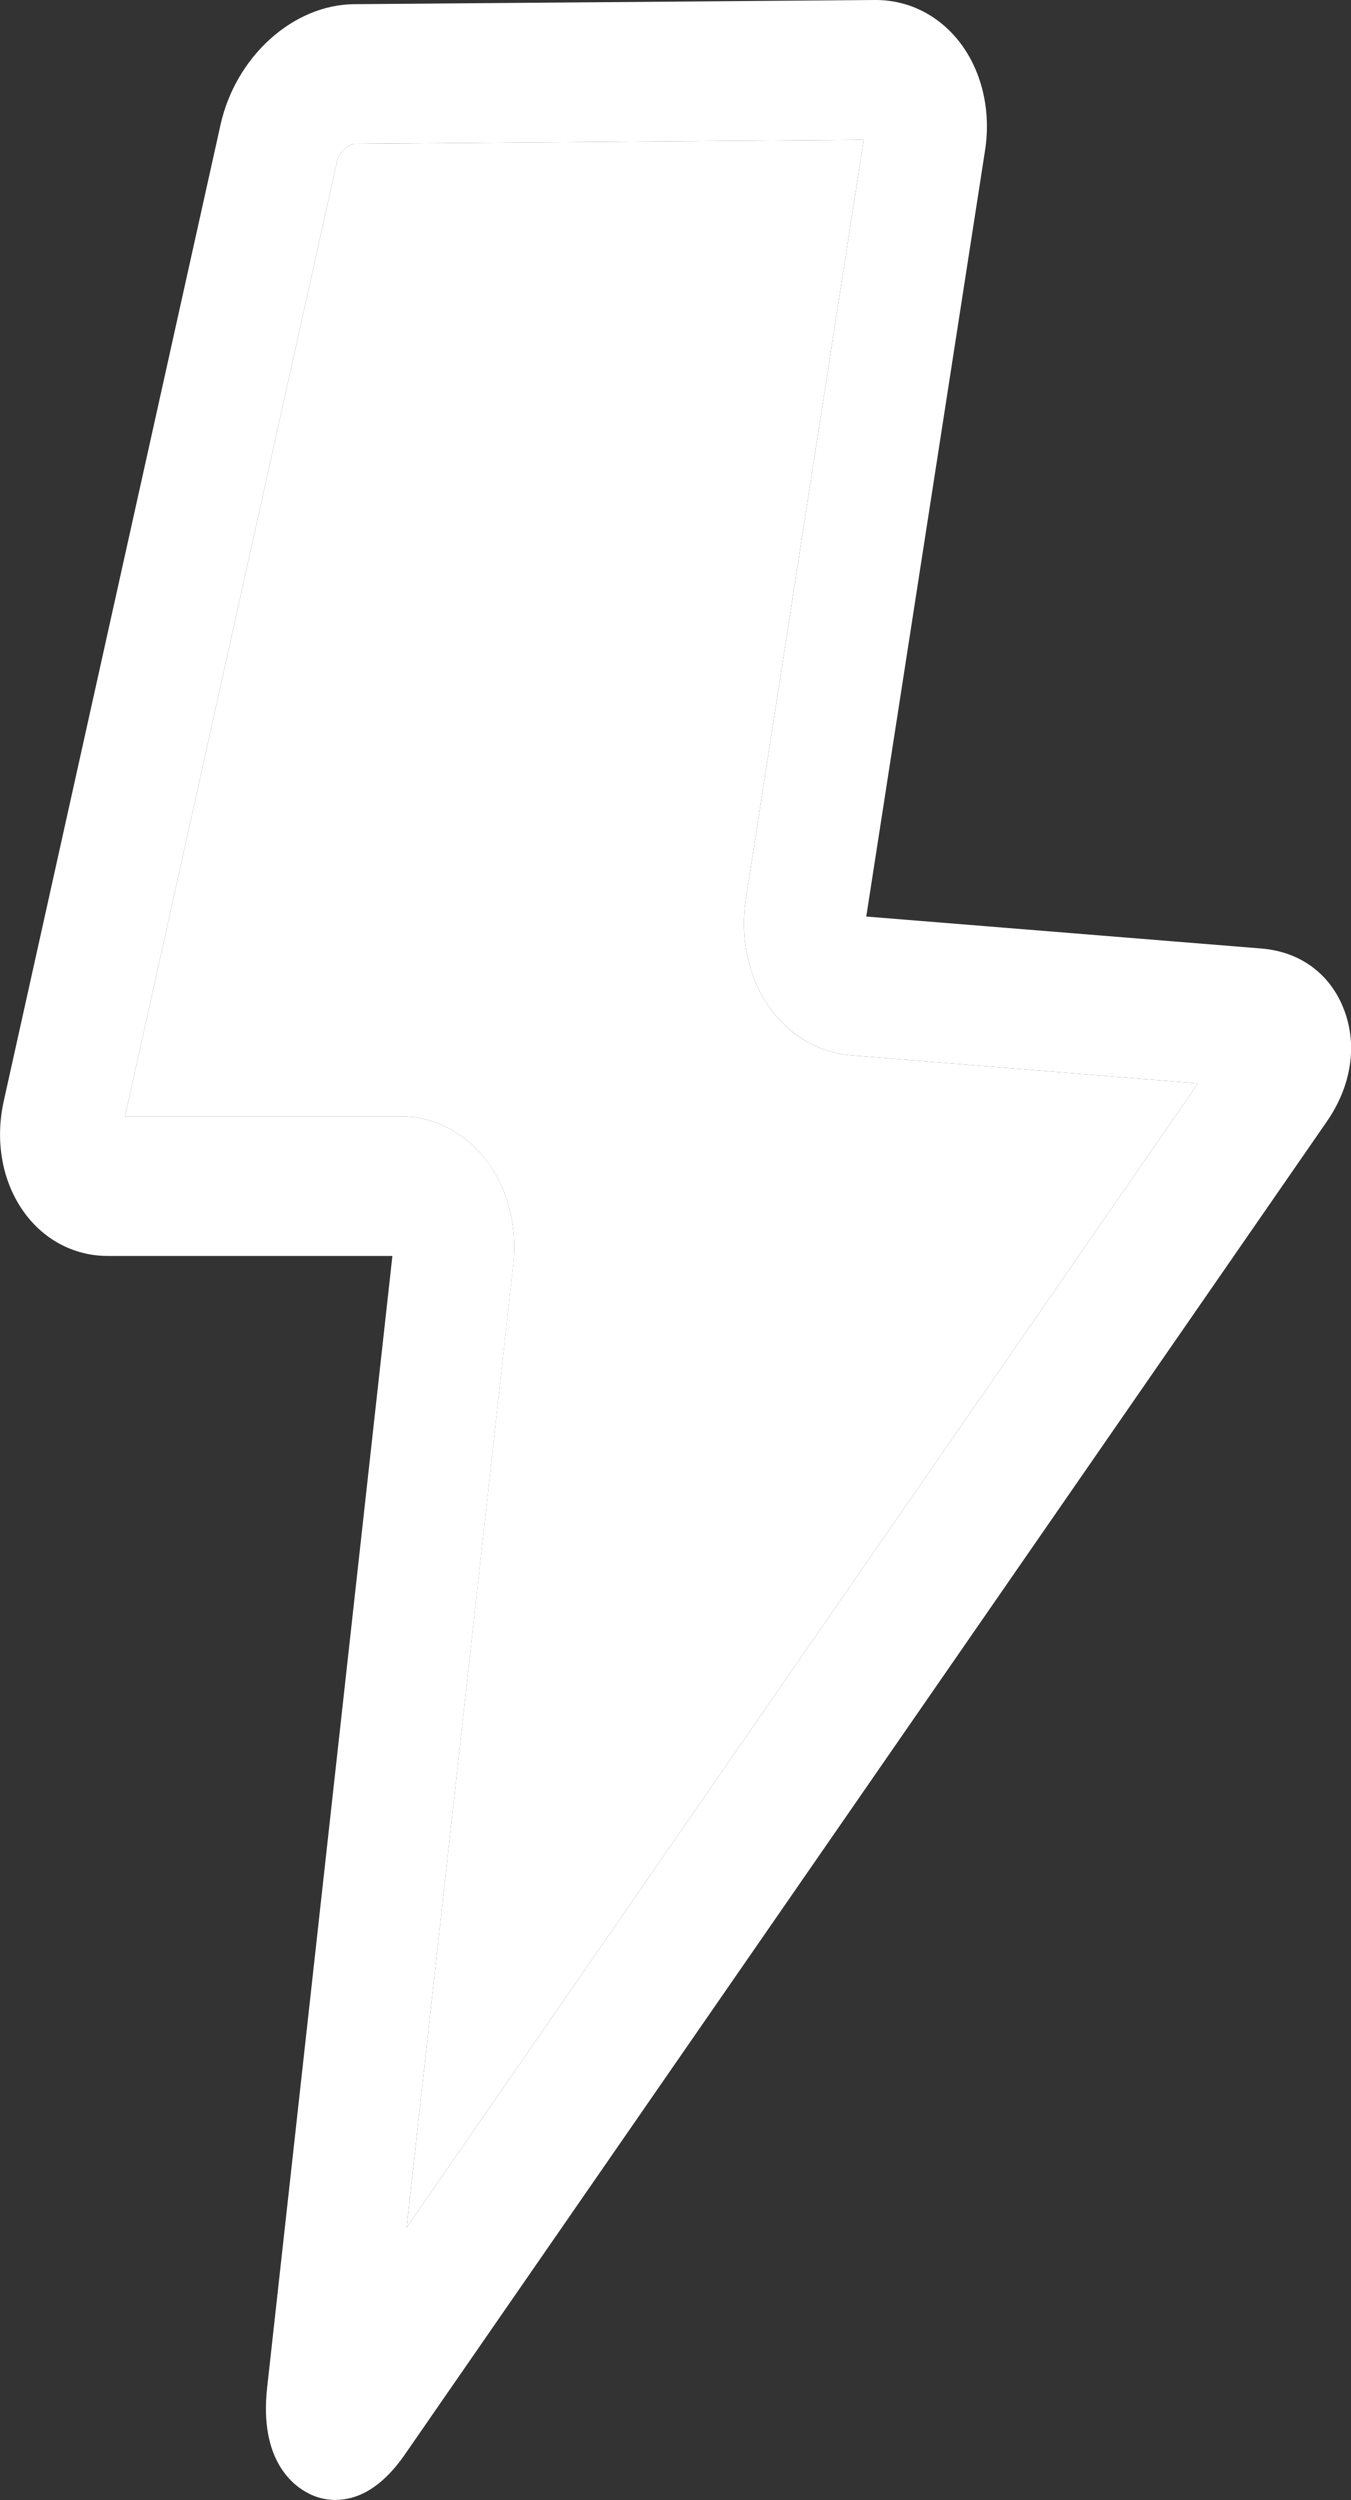
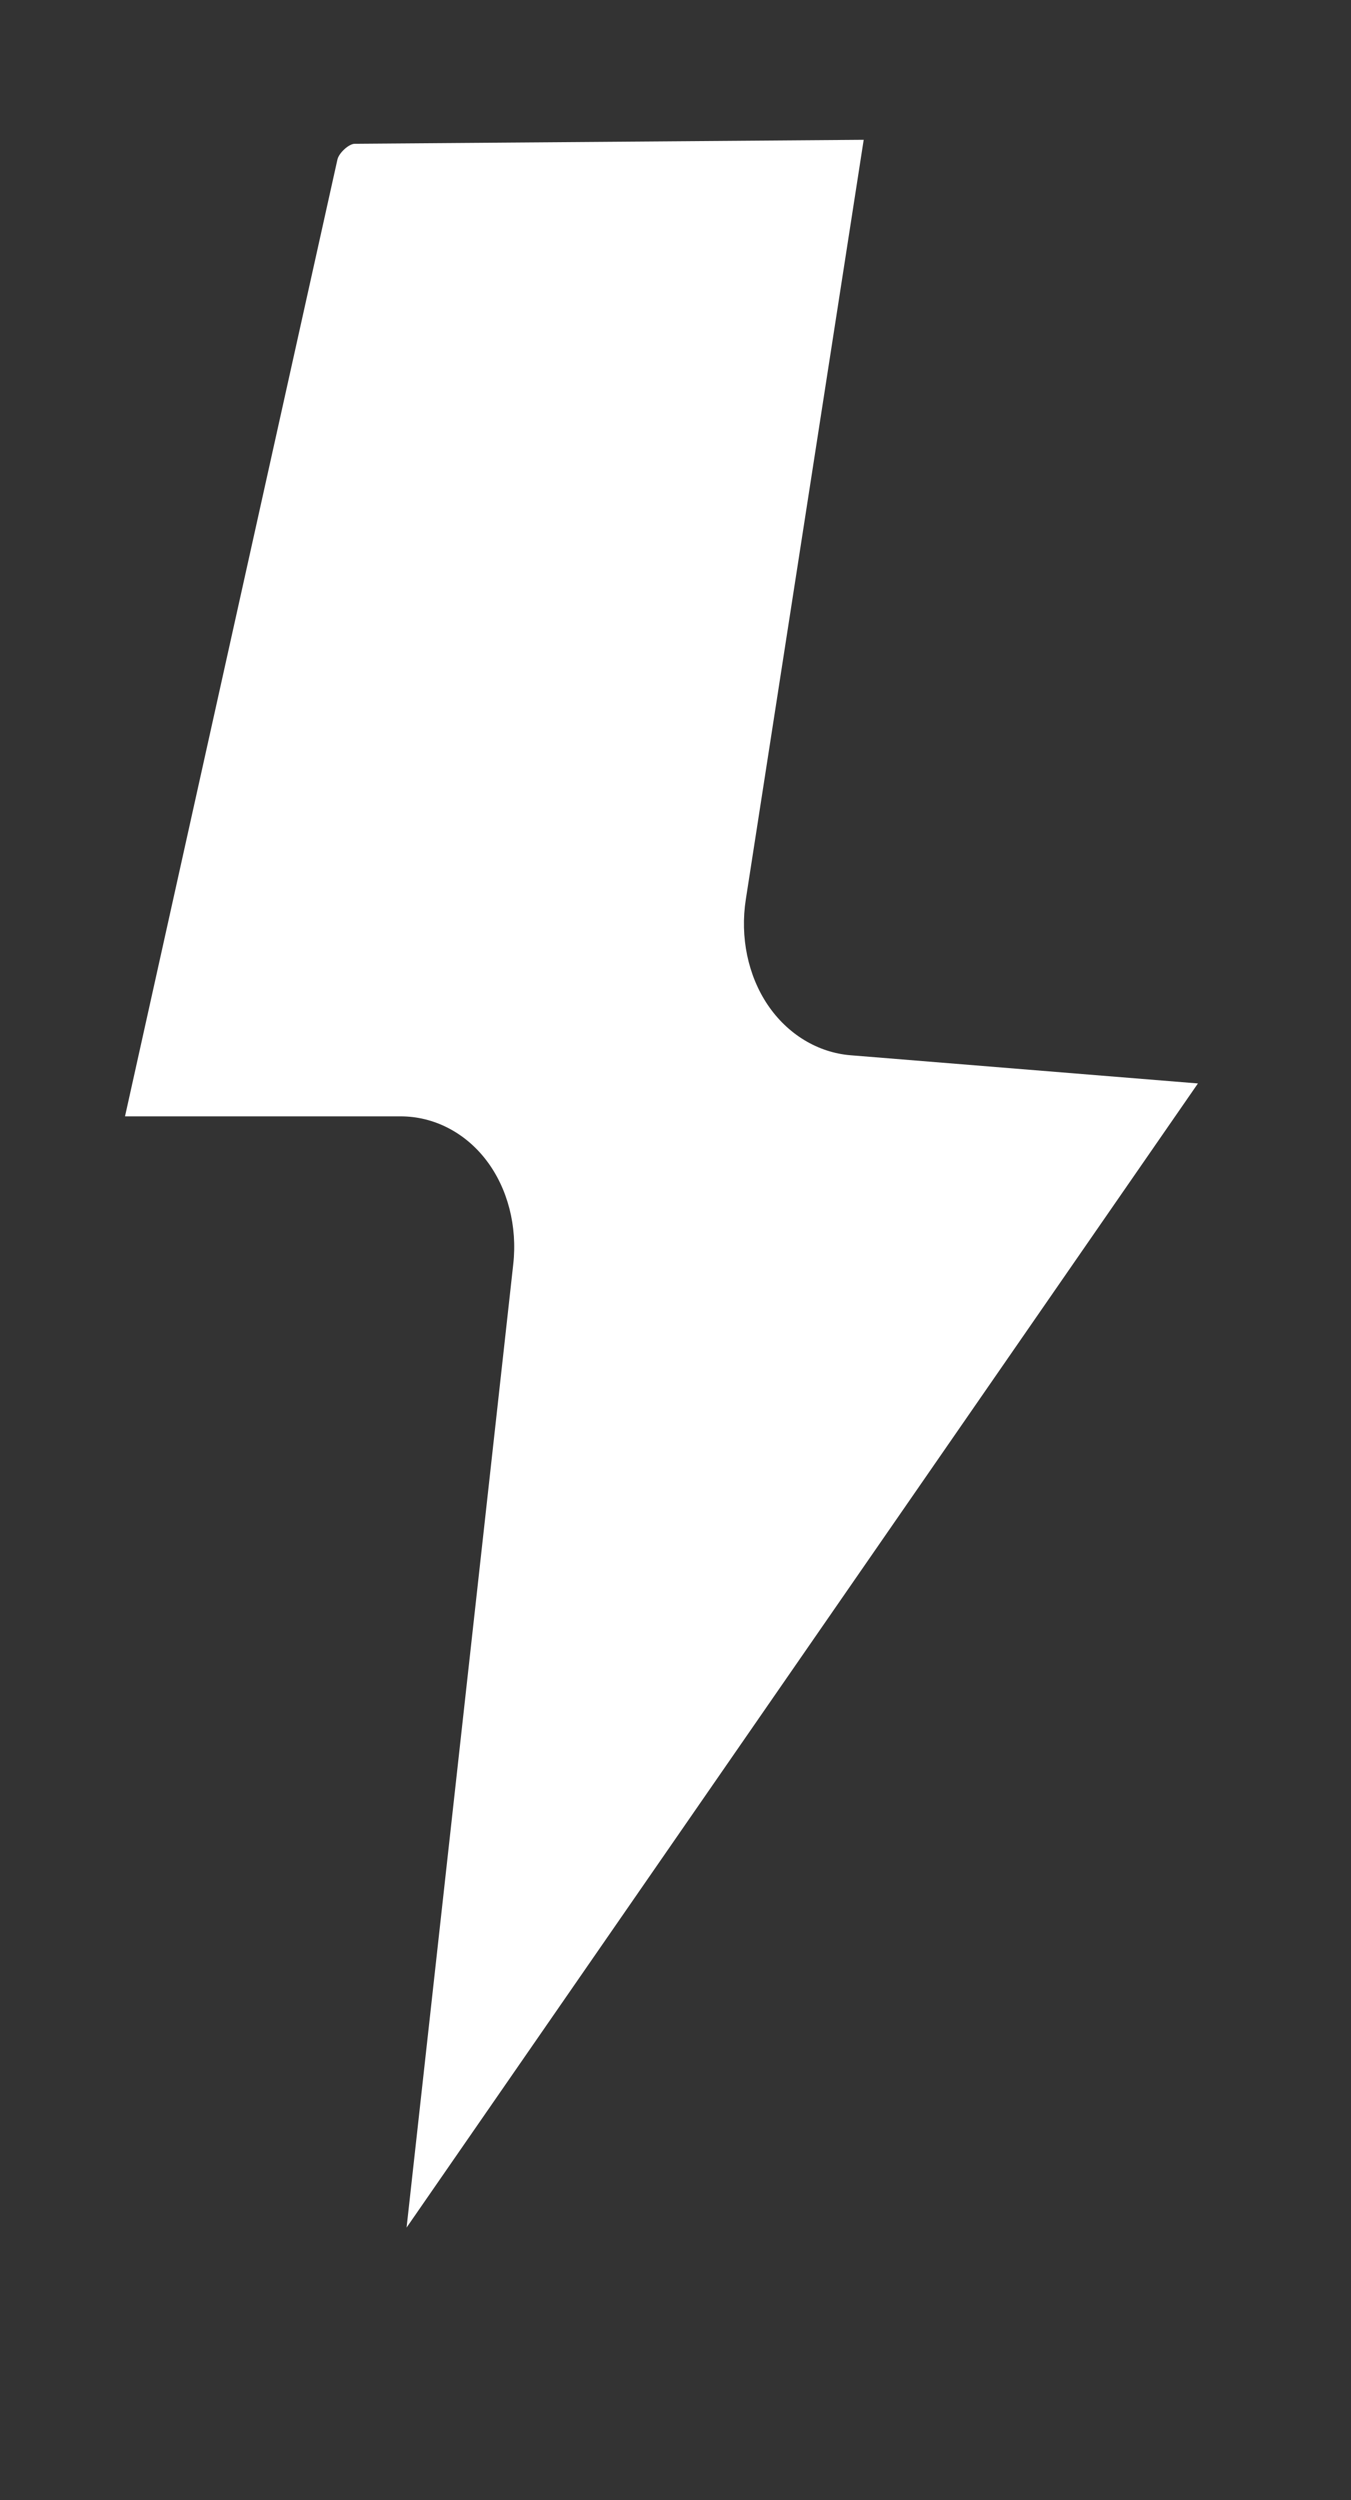
<svg xmlns="http://www.w3.org/2000/svg" width="20" height="37" viewBox="0 0 20 37" fill="none">
  <rect x="0" y="0" width="20" height="37" fill="#333333" stroke="none" />
  <g id="Camada_1" clip-path="url(#clip0_58_828)">
    <g id="a">
-       <path id="Vector" d="M19.897 14.944C19.696 14.416 19.251 14.085 18.673 14.038L12.824 13.565L14.582 2.229C14.672 1.658 14.544 1.086 14.235 0.662C13.925 0.238 13.462 -0.002 12.958 1.52989e-05L5.241 0.062C4.337 0.07 3.488 0.838 3.264 1.849L0.056 16.294C-0.072 16.867 0.025 17.45 0.322 17.892C0.618 18.334 1.083 18.588 1.595 18.588H5.809L3.955 35.334C3.834 36.421 4.349 36.795 4.577 36.907C4.661 36.951 4.801 37 4.971 37L4.975 36.998C5.254 36.998 5.623 36.86 5.991 36.33L19.644 16.596C20.004 16.074 20.099 15.472 19.897 14.944ZM6.019 32.968L7.599 18.712C7.661 18.148 7.516 17.587 7.201 17.173C6.885 16.76 6.422 16.522 5.93 16.522H1.852V16.516L4.995 2.362C5.017 2.263 5.165 2.128 5.252 2.128L12.786 2.069L11.041 13.311C10.954 13.868 11.072 14.437 11.365 14.872C11.659 15.306 12.106 15.579 12.594 15.618L17.734 16.035L6.019 32.968Z" fill="white" />
      <path id="Vector_2" d="M7.598 18.712C7.661 18.148 7.516 17.587 7.2 17.173C6.885 16.76 6.422 16.522 5.93 16.522H1.852V16.516L4.995 2.362C5.017 2.263 5.165 2.128 5.252 2.128L12.786 2.069L11.041 13.311C10.954 13.868 11.072 14.437 11.365 14.872C11.658 15.306 12.106 15.579 12.594 15.618L17.734 16.035L6.019 32.968L7.598 18.712Z" fill="white" />
    </g>
  </g>
  <defs>
    <clipPath id="clip0_58_828">
      <rect width="20" height="37" fill="white" />
    </clipPath>
  </defs>
</svg>